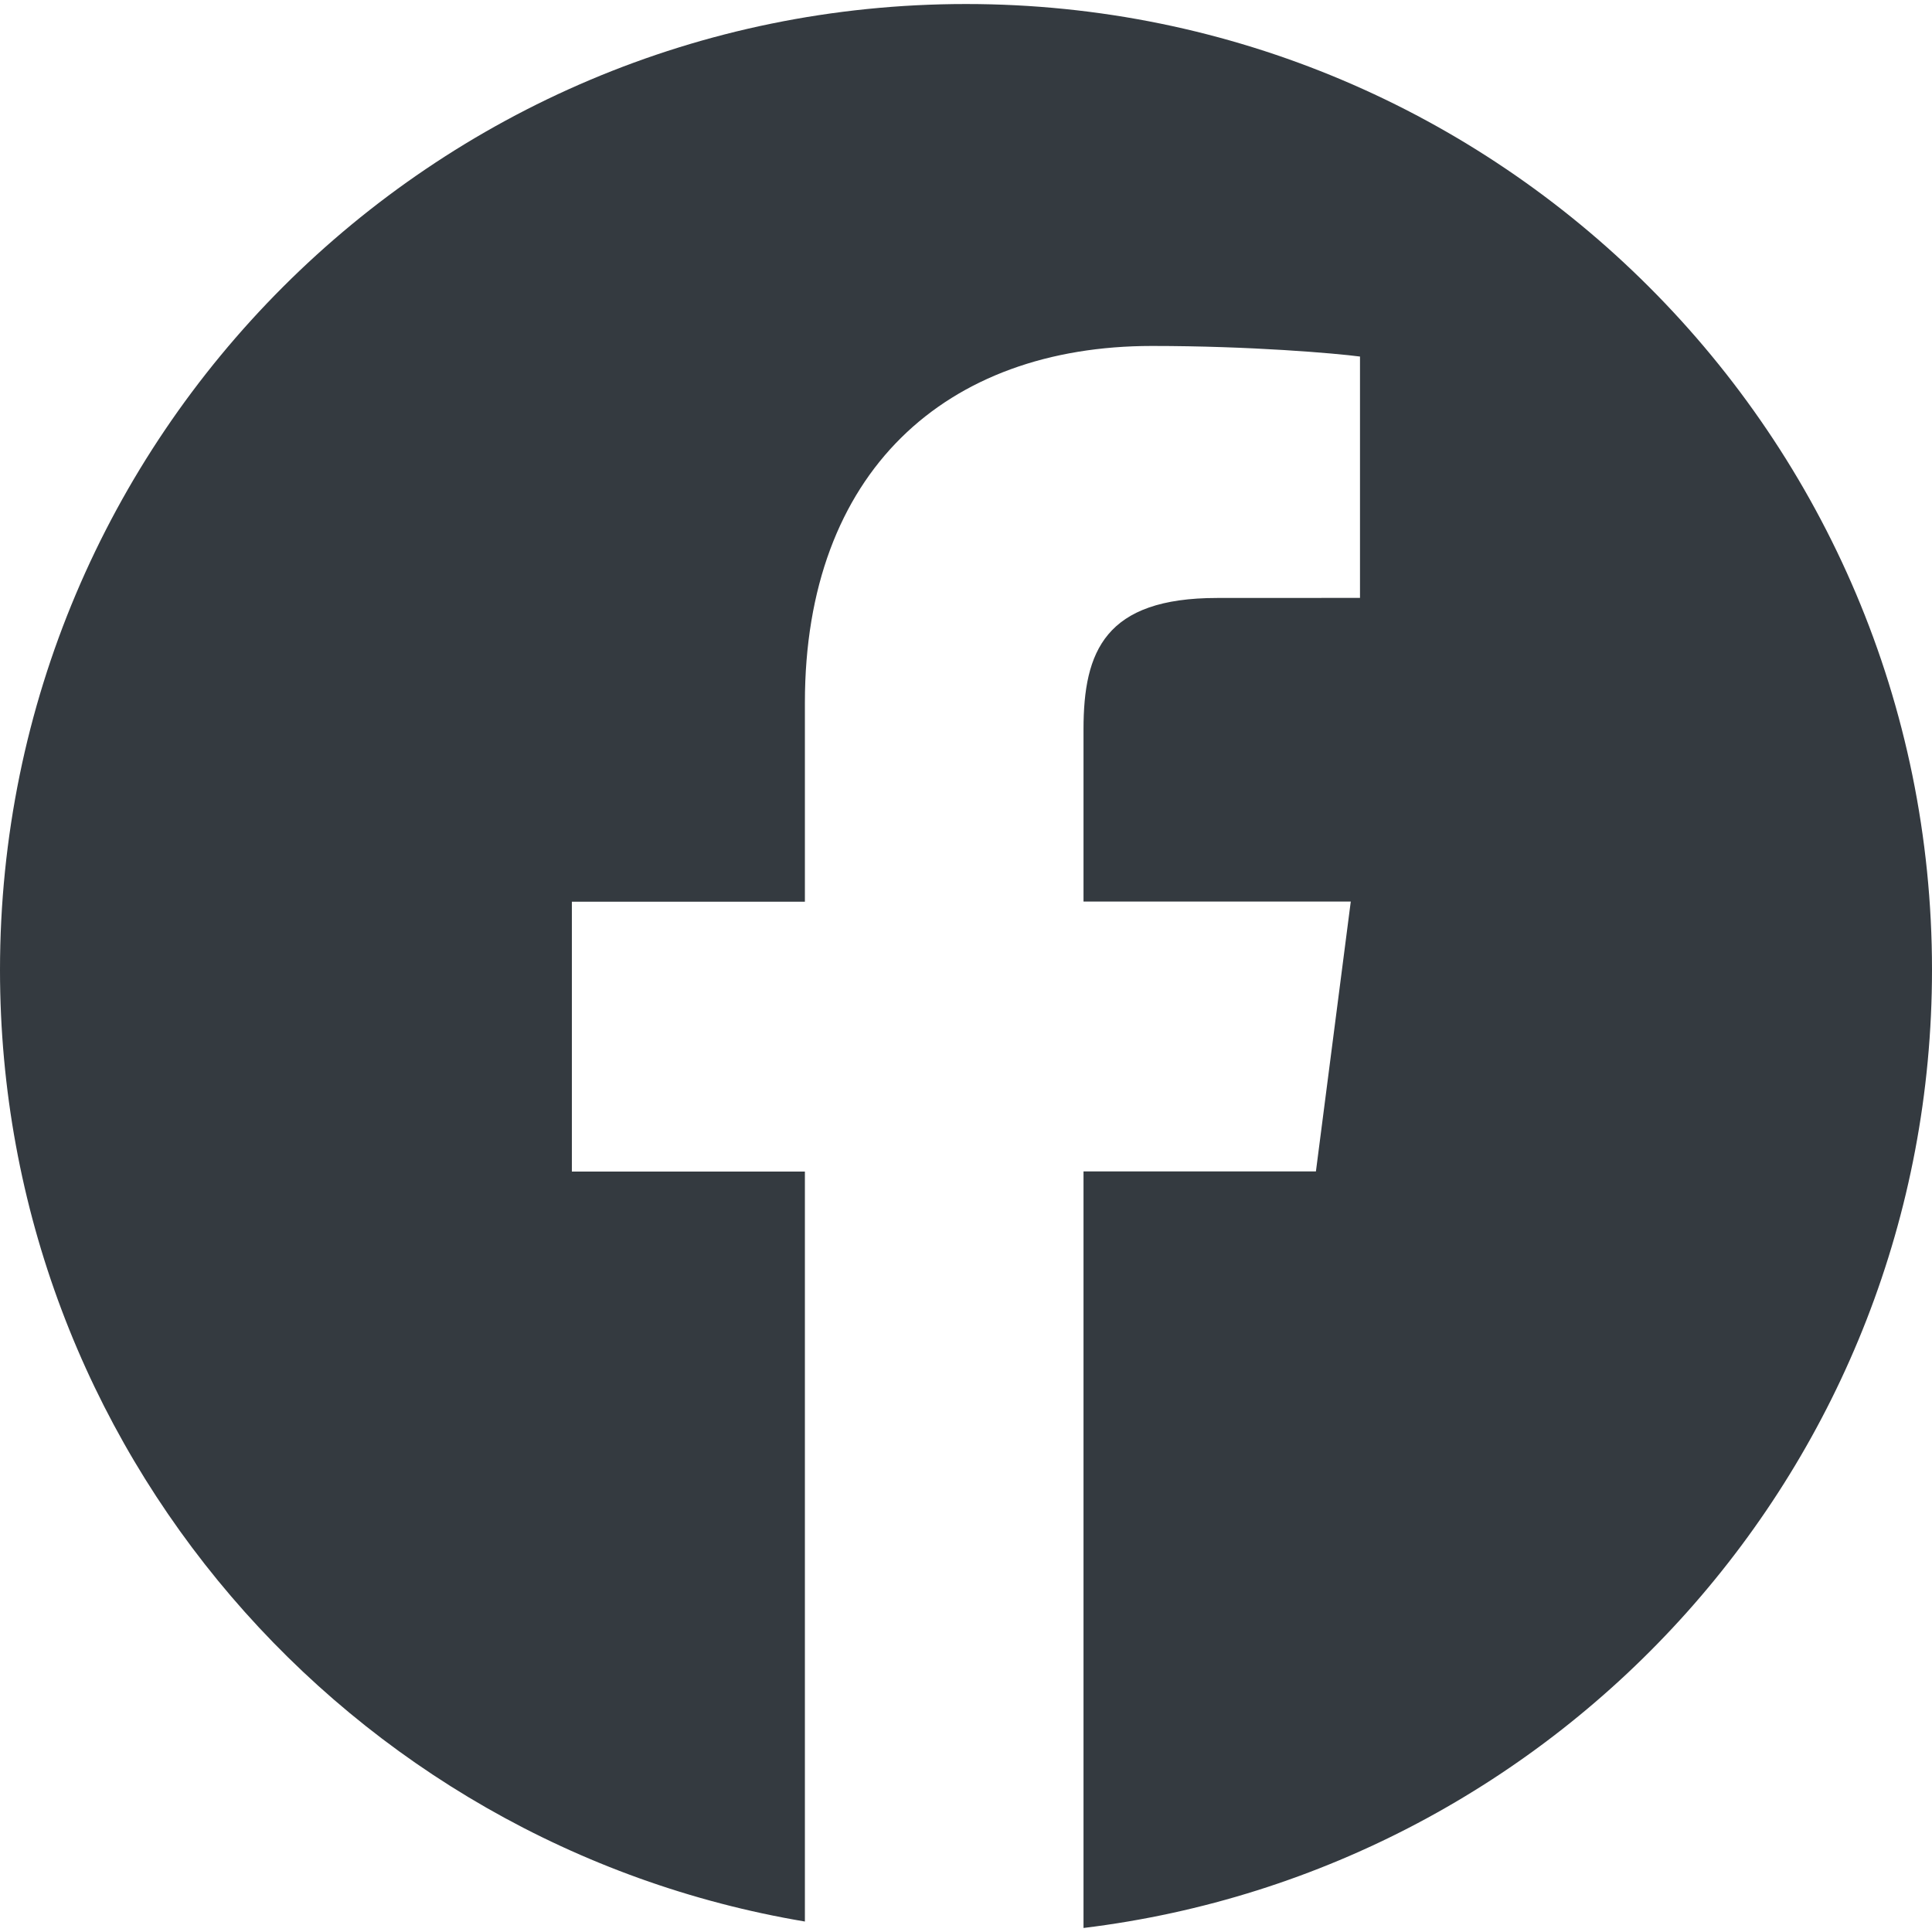
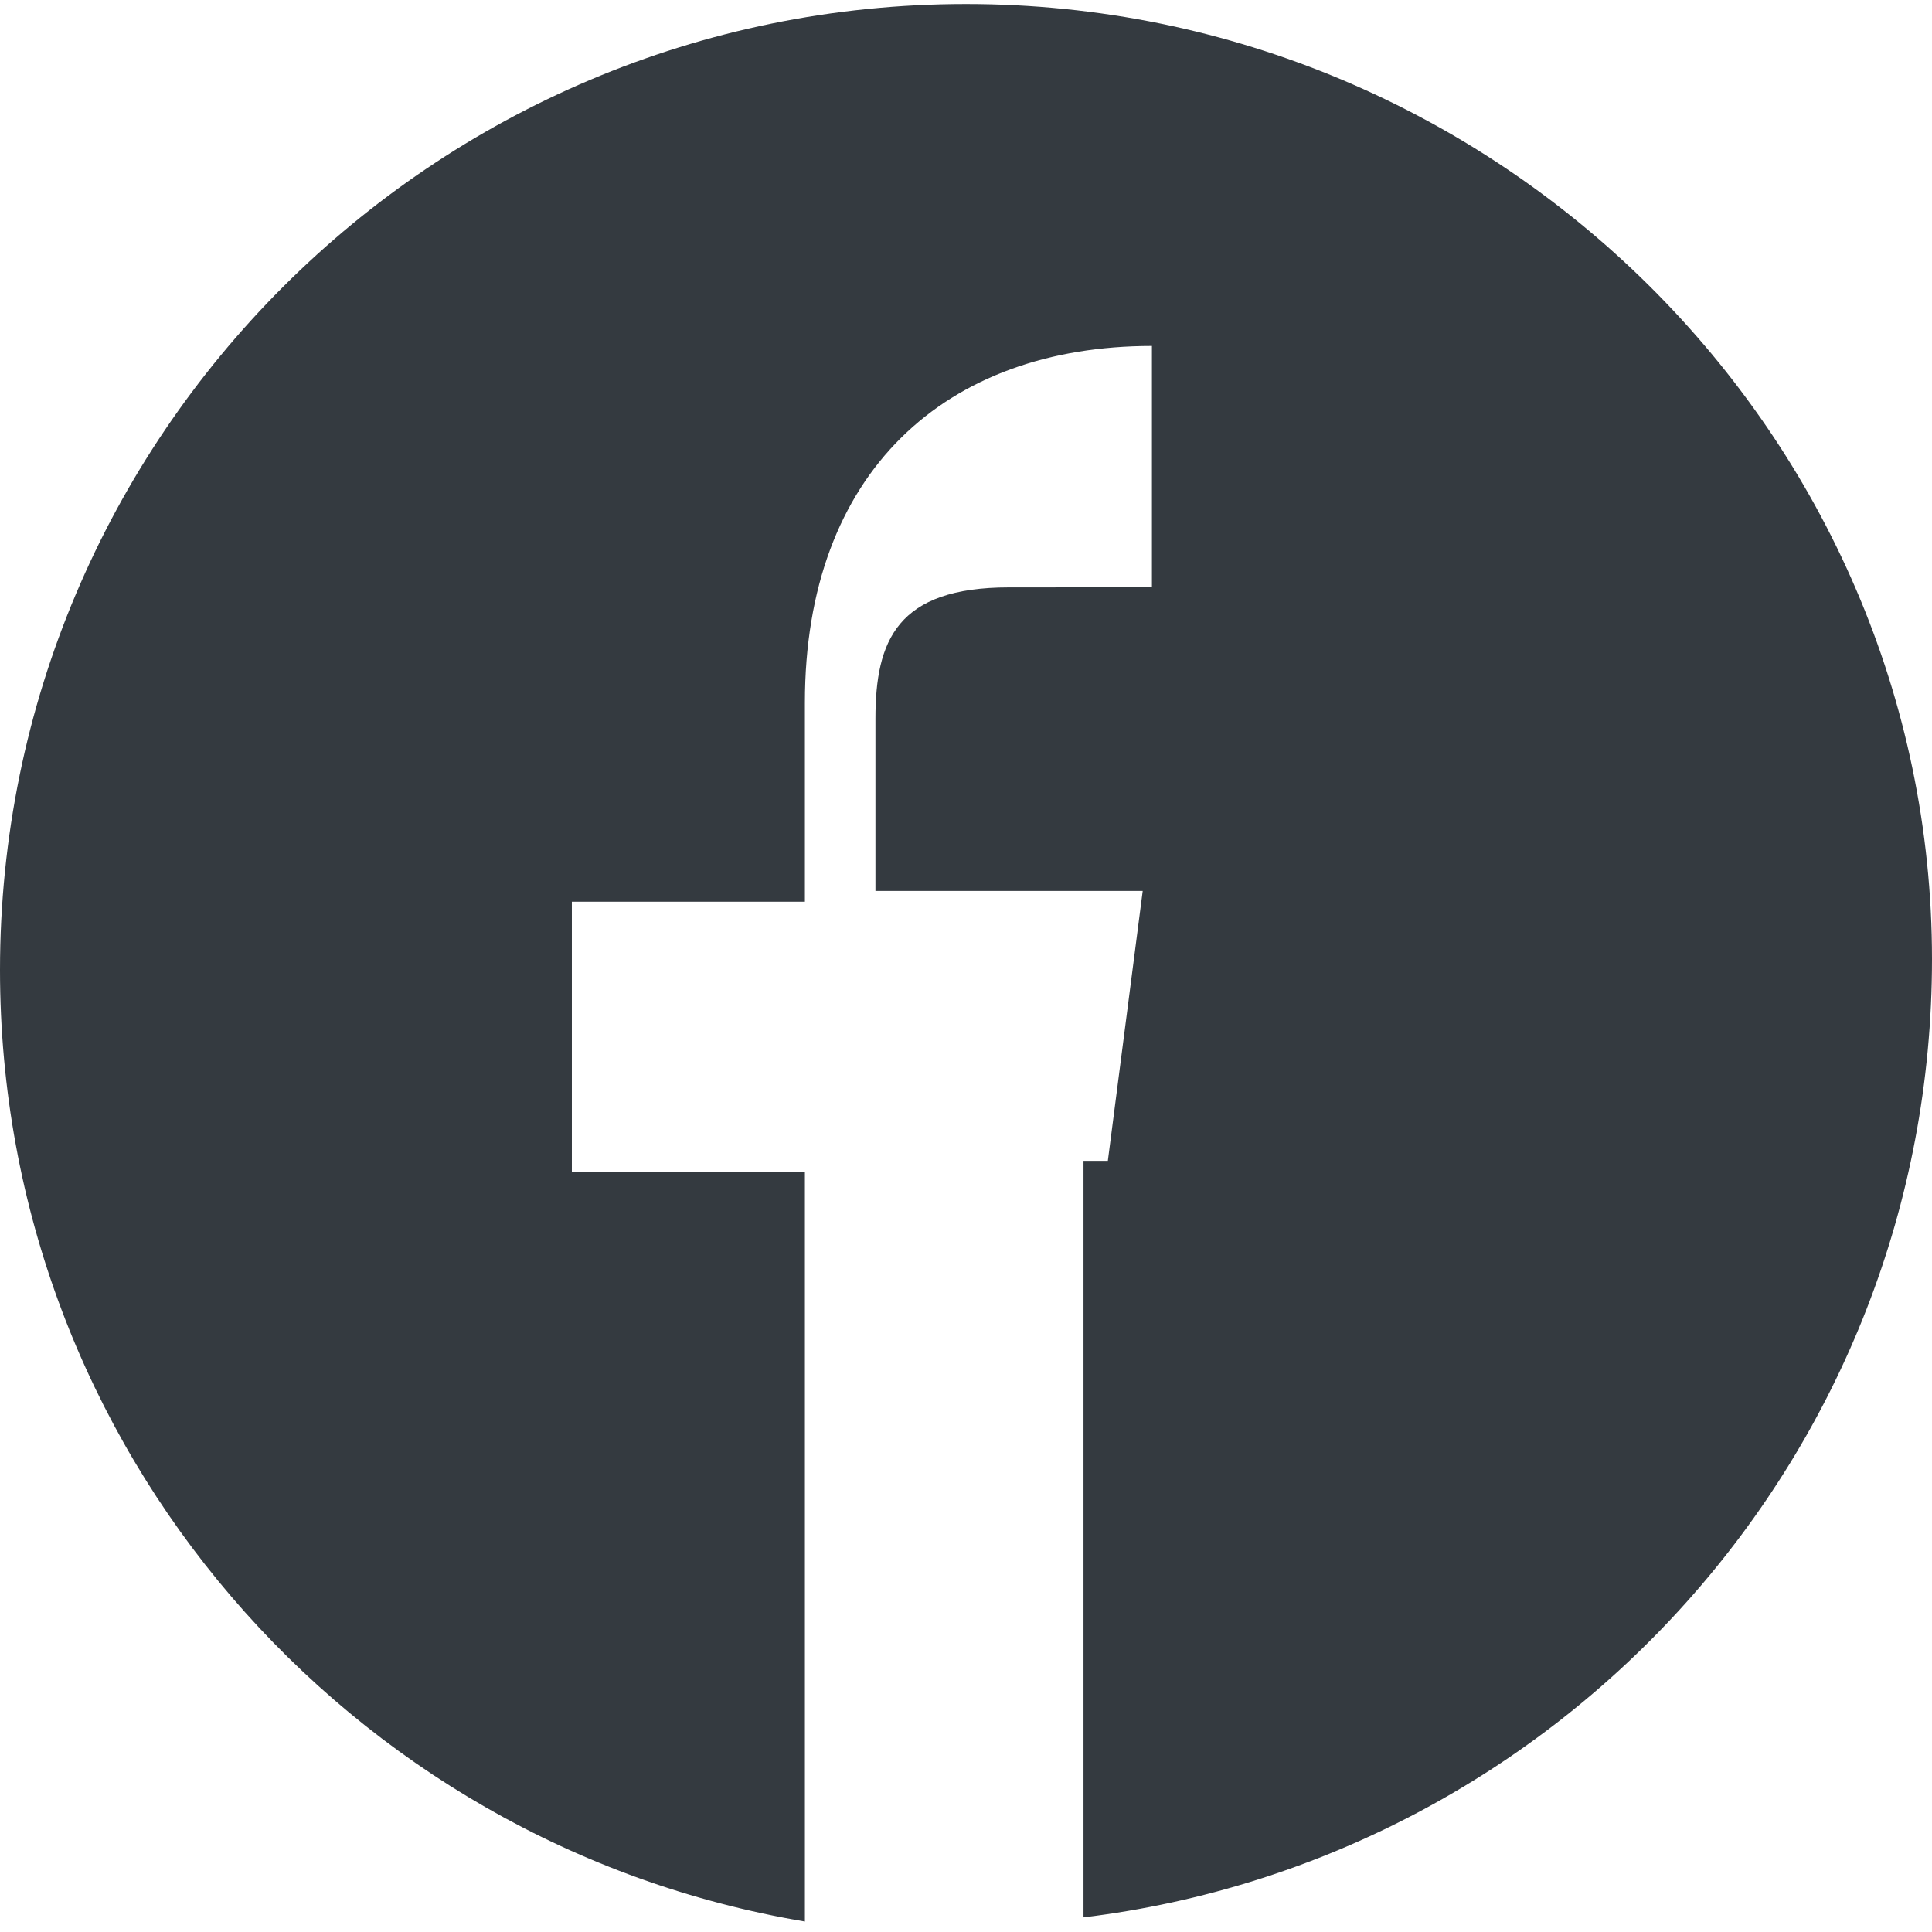
<svg xmlns="http://www.w3.org/2000/svg" version="1.1" id="Capa_1" x="0px" y="0px" viewBox="0 0 167.657 167.657" style="enable-background:new 0 0 167.657 167.657;" width="500" height="500" xml:space="preserve">
  <g>
-     <path style="fill:#343a40;" d="M83.829,0.349C37.532,0.349,0,37.881,0,84.178c0,41.523,30.222,75.911,69.848,82.57v-65.081H49.626       v-23.42h20.222V60.978c0-20.037,12.238-30.956,30.115-30.956c8.562,0,15.92,0.638,18.056,0.919v20.944l-12.399,0.006       c-9.72,0-11.594,4.618-11.594,11.397v14.947h23.193l-3.025,23.42H94.026v65.653c41.476-5.048,73.631-40.312,73.631-83.154       C167.657,37.881,130.125,0.349,83.829,0.349z" />
+     <path style="fill:#343a40;" d="M83.829,0.349C37.532,0.349,0,37.881,0,84.178c0,41.523,30.222,75.911,69.848,82.57v-65.081H49.626       v-23.42h20.222V60.978c0-20.037,12.238-30.956,30.115-30.956v20.944l-12.399,0.006       c-9.72,0-11.594,4.618-11.594,11.397v14.947h23.193l-3.025,23.42H94.026v65.653c41.476-5.048,73.631-40.312,73.631-83.154       C167.657,37.881,130.125,0.349,83.829,0.349z" />
  </g>
</svg>